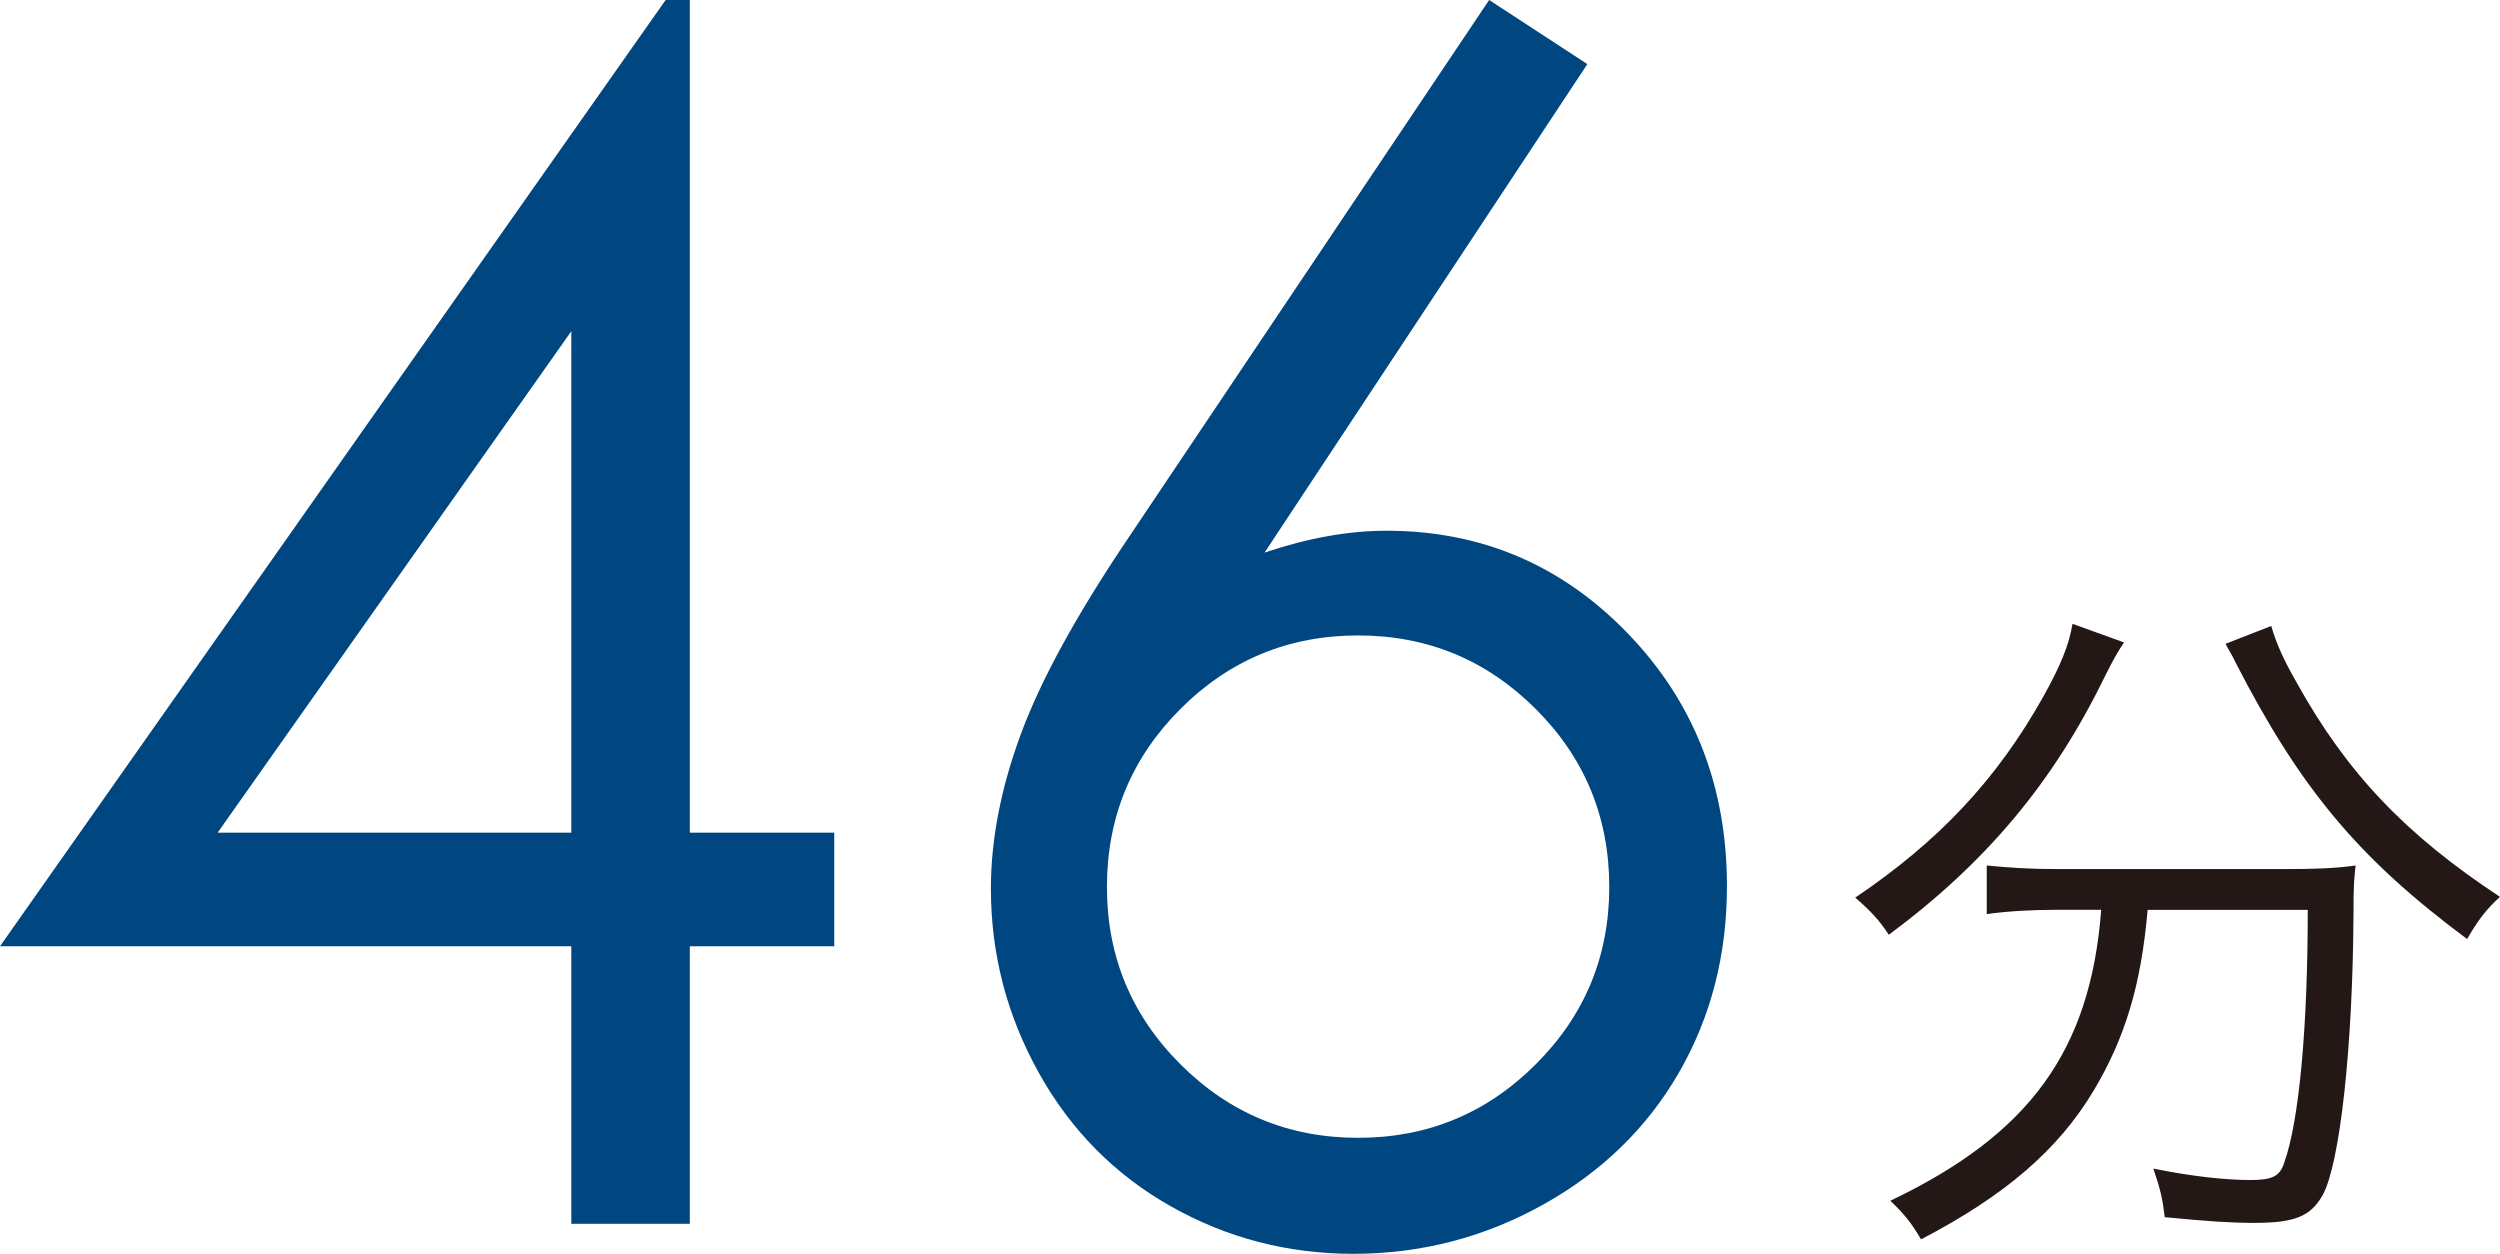
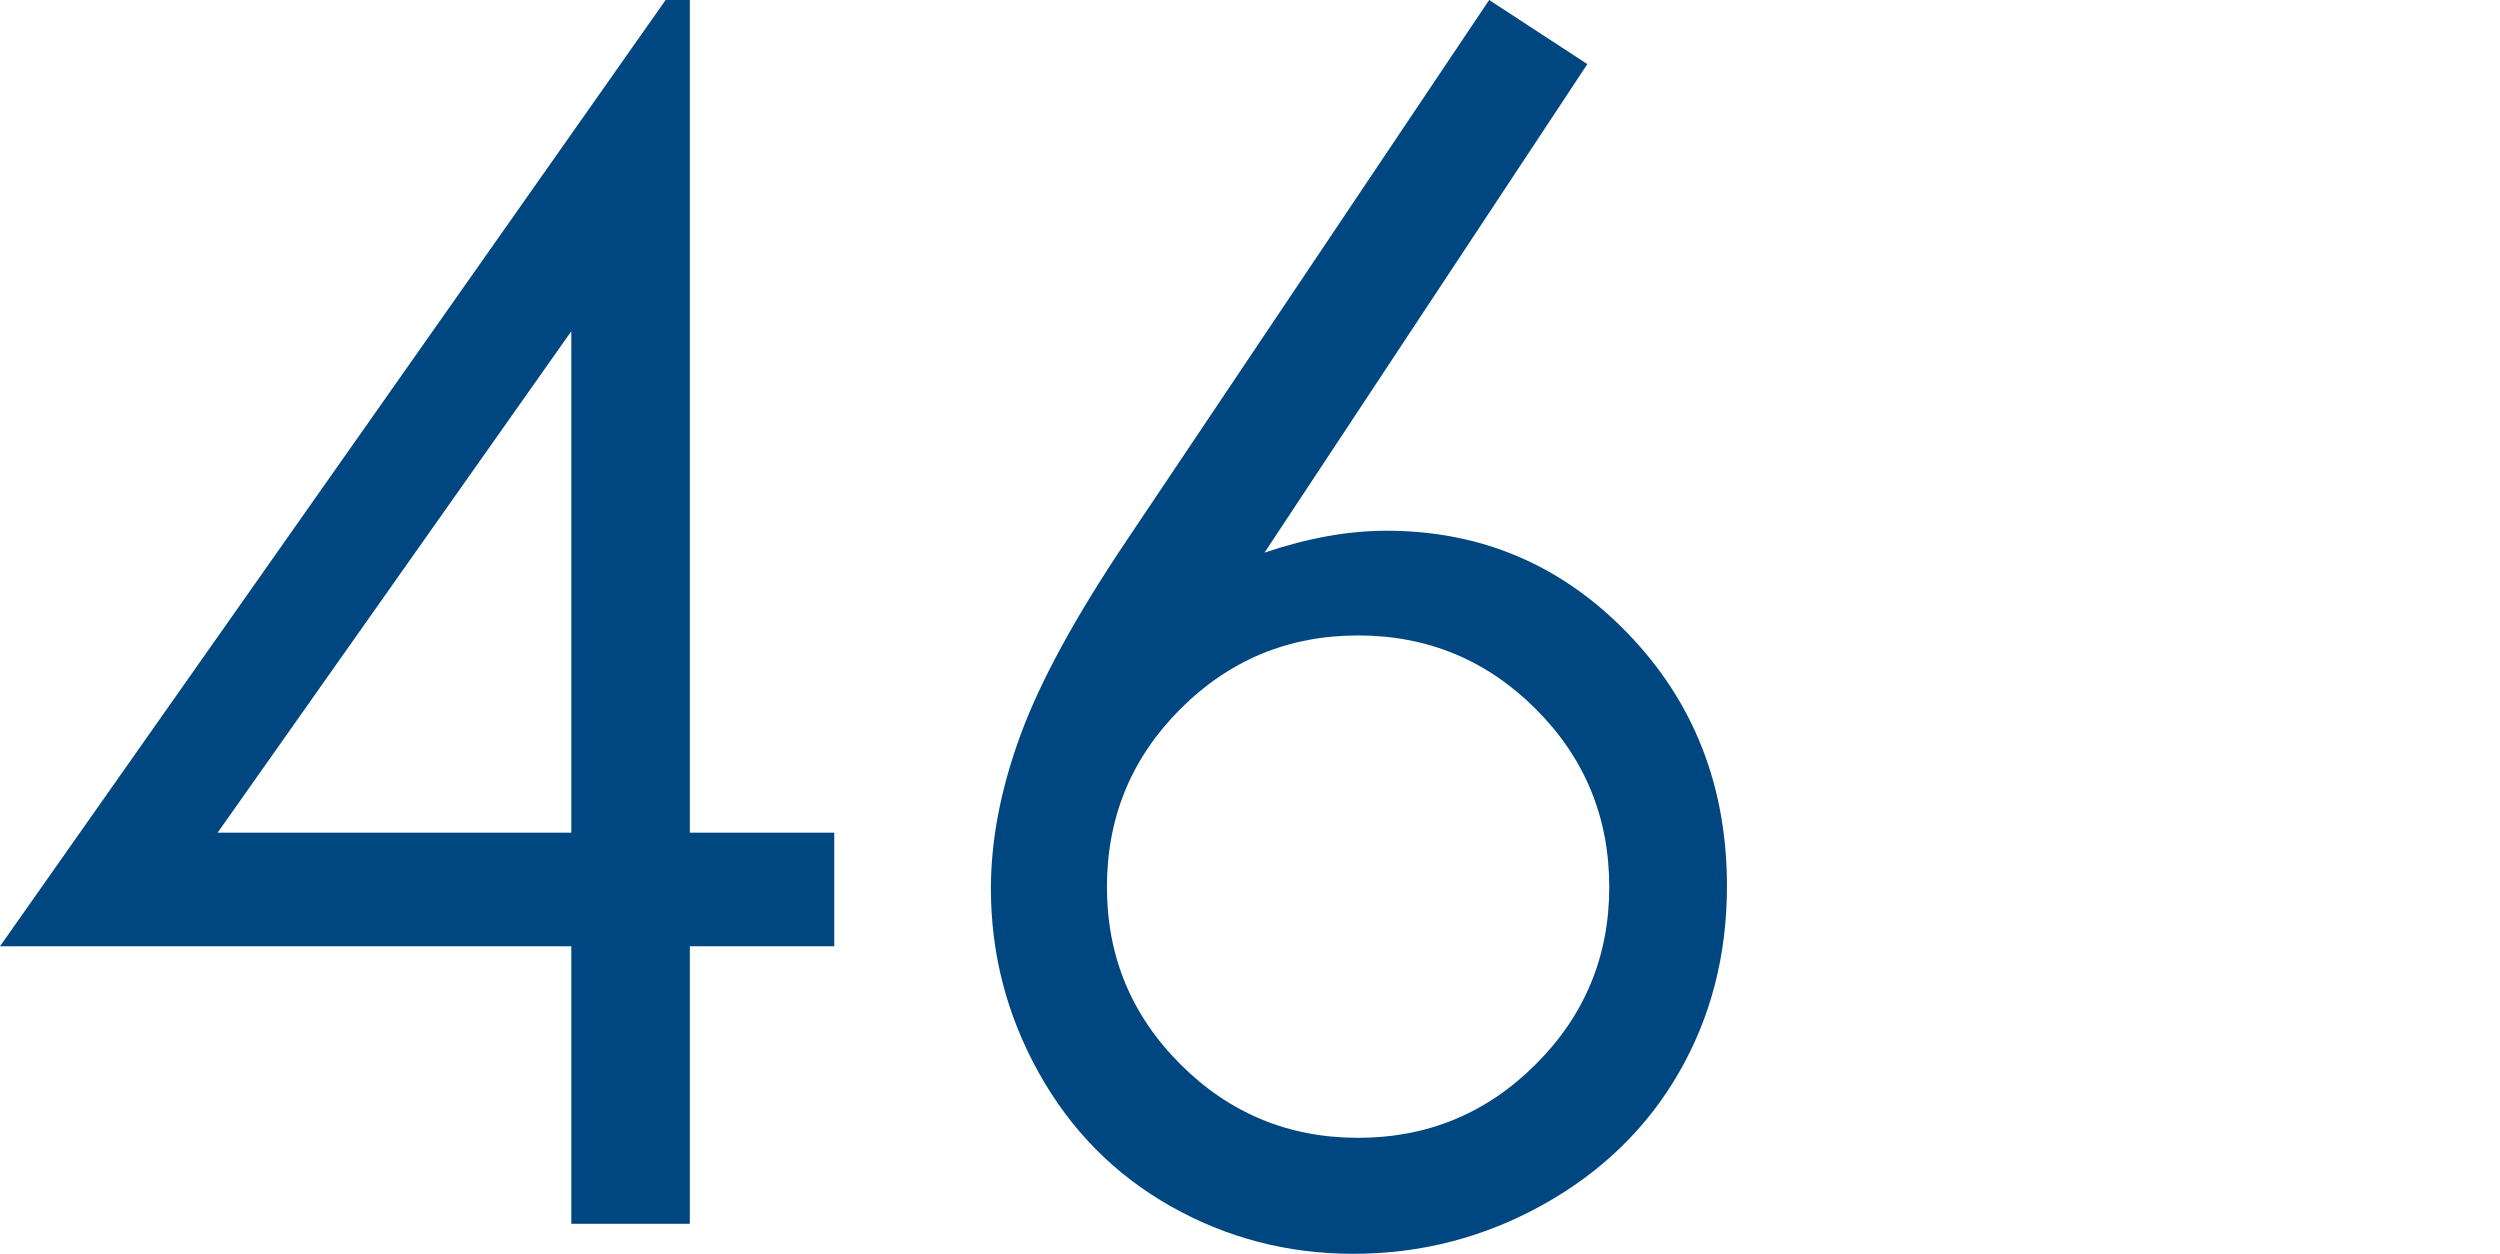
<svg xmlns="http://www.w3.org/2000/svg" id="_レイヤー_2" viewBox="0 0 94.308 47.298">
  <defs>
    <style>.cls-1{fill:#004782;}.cls-2{fill:#231815;}</style>
  </defs>
  <g id="_レイヤー_">
    <path class="cls-1" d="m25.11,0h.912v31.41h5.449v4.286h-5.449v10.47h-4.47v-10.47H0L25.11,0Zm-3.558,31.41V12.495l-13.342,18.915h13.342Z" />
    <path class="cls-1" d="m56.176,0l3.704,2.418-12.177,18.428c1.632-.55,3.164-.825,4.595-.825,3.577,0,6.613,1.291,9.107,3.873,2.494,2.582,3.741,5.761,3.741,9.536,0,2.592-.603,4.934-1.808,7.026-1.205,2.092-2.917,3.755-5.133,4.99-2.217,1.234-4.603,1.852-7.156,1.852-2.472,0-4.766-.597-6.881-1.791s-3.774-2.873-4.98-5.036c-1.205-2.163-1.808-4.479-1.808-6.949,0-1.837.373-3.77,1.119-5.801.746-2.031,2.08-4.474,4.001-7.332L56.176,0Zm-4.945,23.971c-2.618,0-4.851.923-6.7,2.771s-2.774,4.087-2.774,6.72c0,2.613.925,4.842,2.775,6.689,1.85,1.847,4.083,2.771,6.7,2.771,2.616,0,4.849-.923,6.699-2.771,1.851-1.847,2.775-4.076,2.775-6.689,0-2.633-.925-4.873-2.776-6.72-1.85-1.847-4.084-2.771-6.7-2.771Z" />
-     <path class="cls-2" d="m80.125,24.235c-.216.324-.351.54-.729,1.294-1.941,3.991-4.476,7.011-8.144,9.734-.351-.539-.674-.89-1.267-1.402,3.155-2.13,5.339-4.45,7.092-7.578.647-1.159.971-1.941,1.105-2.75l1.942.701Zm-2.508,10.085c-.998,0-1.888.054-2.67.162v-1.833c.809.081,1.591.135,2.67.135h8.548c1.213,0,1.915-.027,2.697-.135-.054.485-.081.674-.081,1.86-.027,5.016-.512,9.384-1.16,10.571-.459.809-1.052,1.051-2.588,1.051-.863,0-1.699-.054-3.371-.215-.081-.674-.162-1.052-.431-1.834,1.456.297,2.724.432,3.667.432.809,0,1.106-.135,1.268-.647.566-1.564.89-5.123.89-9.545h-6.04c-.243,2.804-.836,4.8-2.022,6.795-1.348,2.265-3.371,3.991-6.526,5.636-.35-.593-.593-.917-1.159-1.457,5.258-2.508,7.55-5.663,7.955-10.975h-1.645Zm8.062-10.706c.189.647.432,1.213.971,2.157,1.888,3.397,4.099,5.717,7.658,8.062-.512.459-.836.89-1.24,1.591-4.099-3.047-6.283-5.663-8.737-10.436-.108-.243-.27-.486-.377-.701l1.726-.674Z" />
  </g>
</svg>